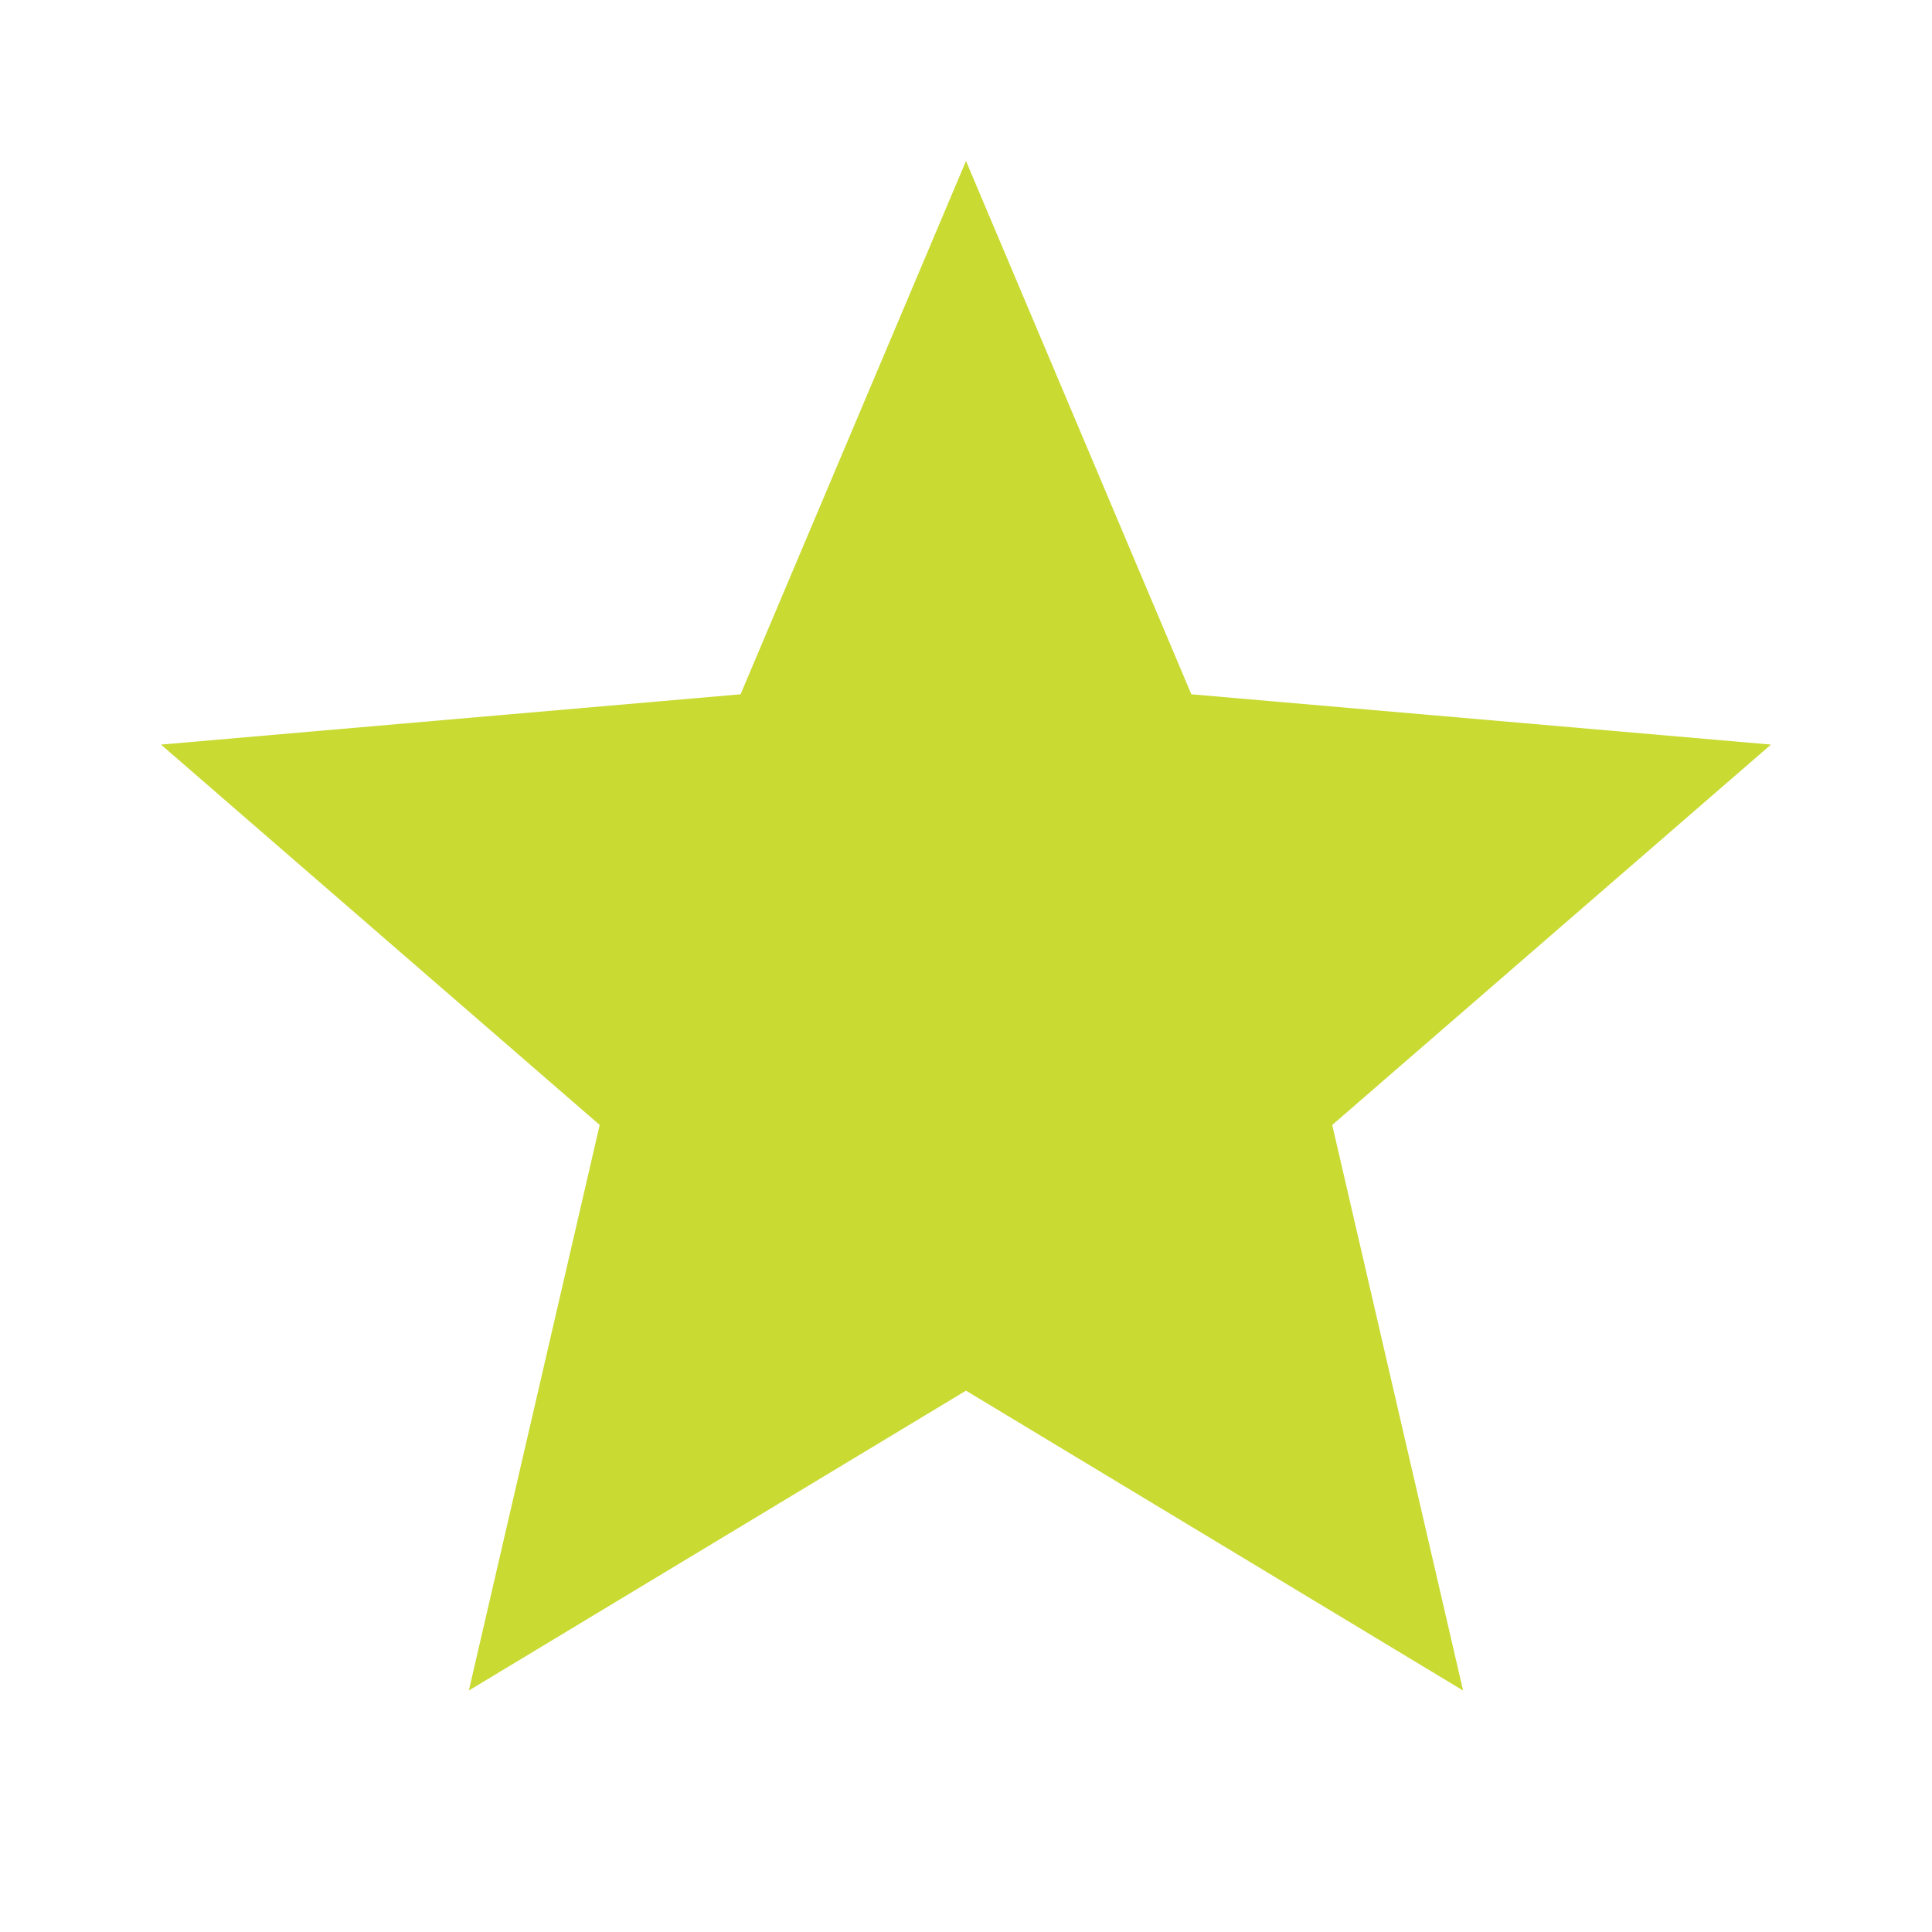
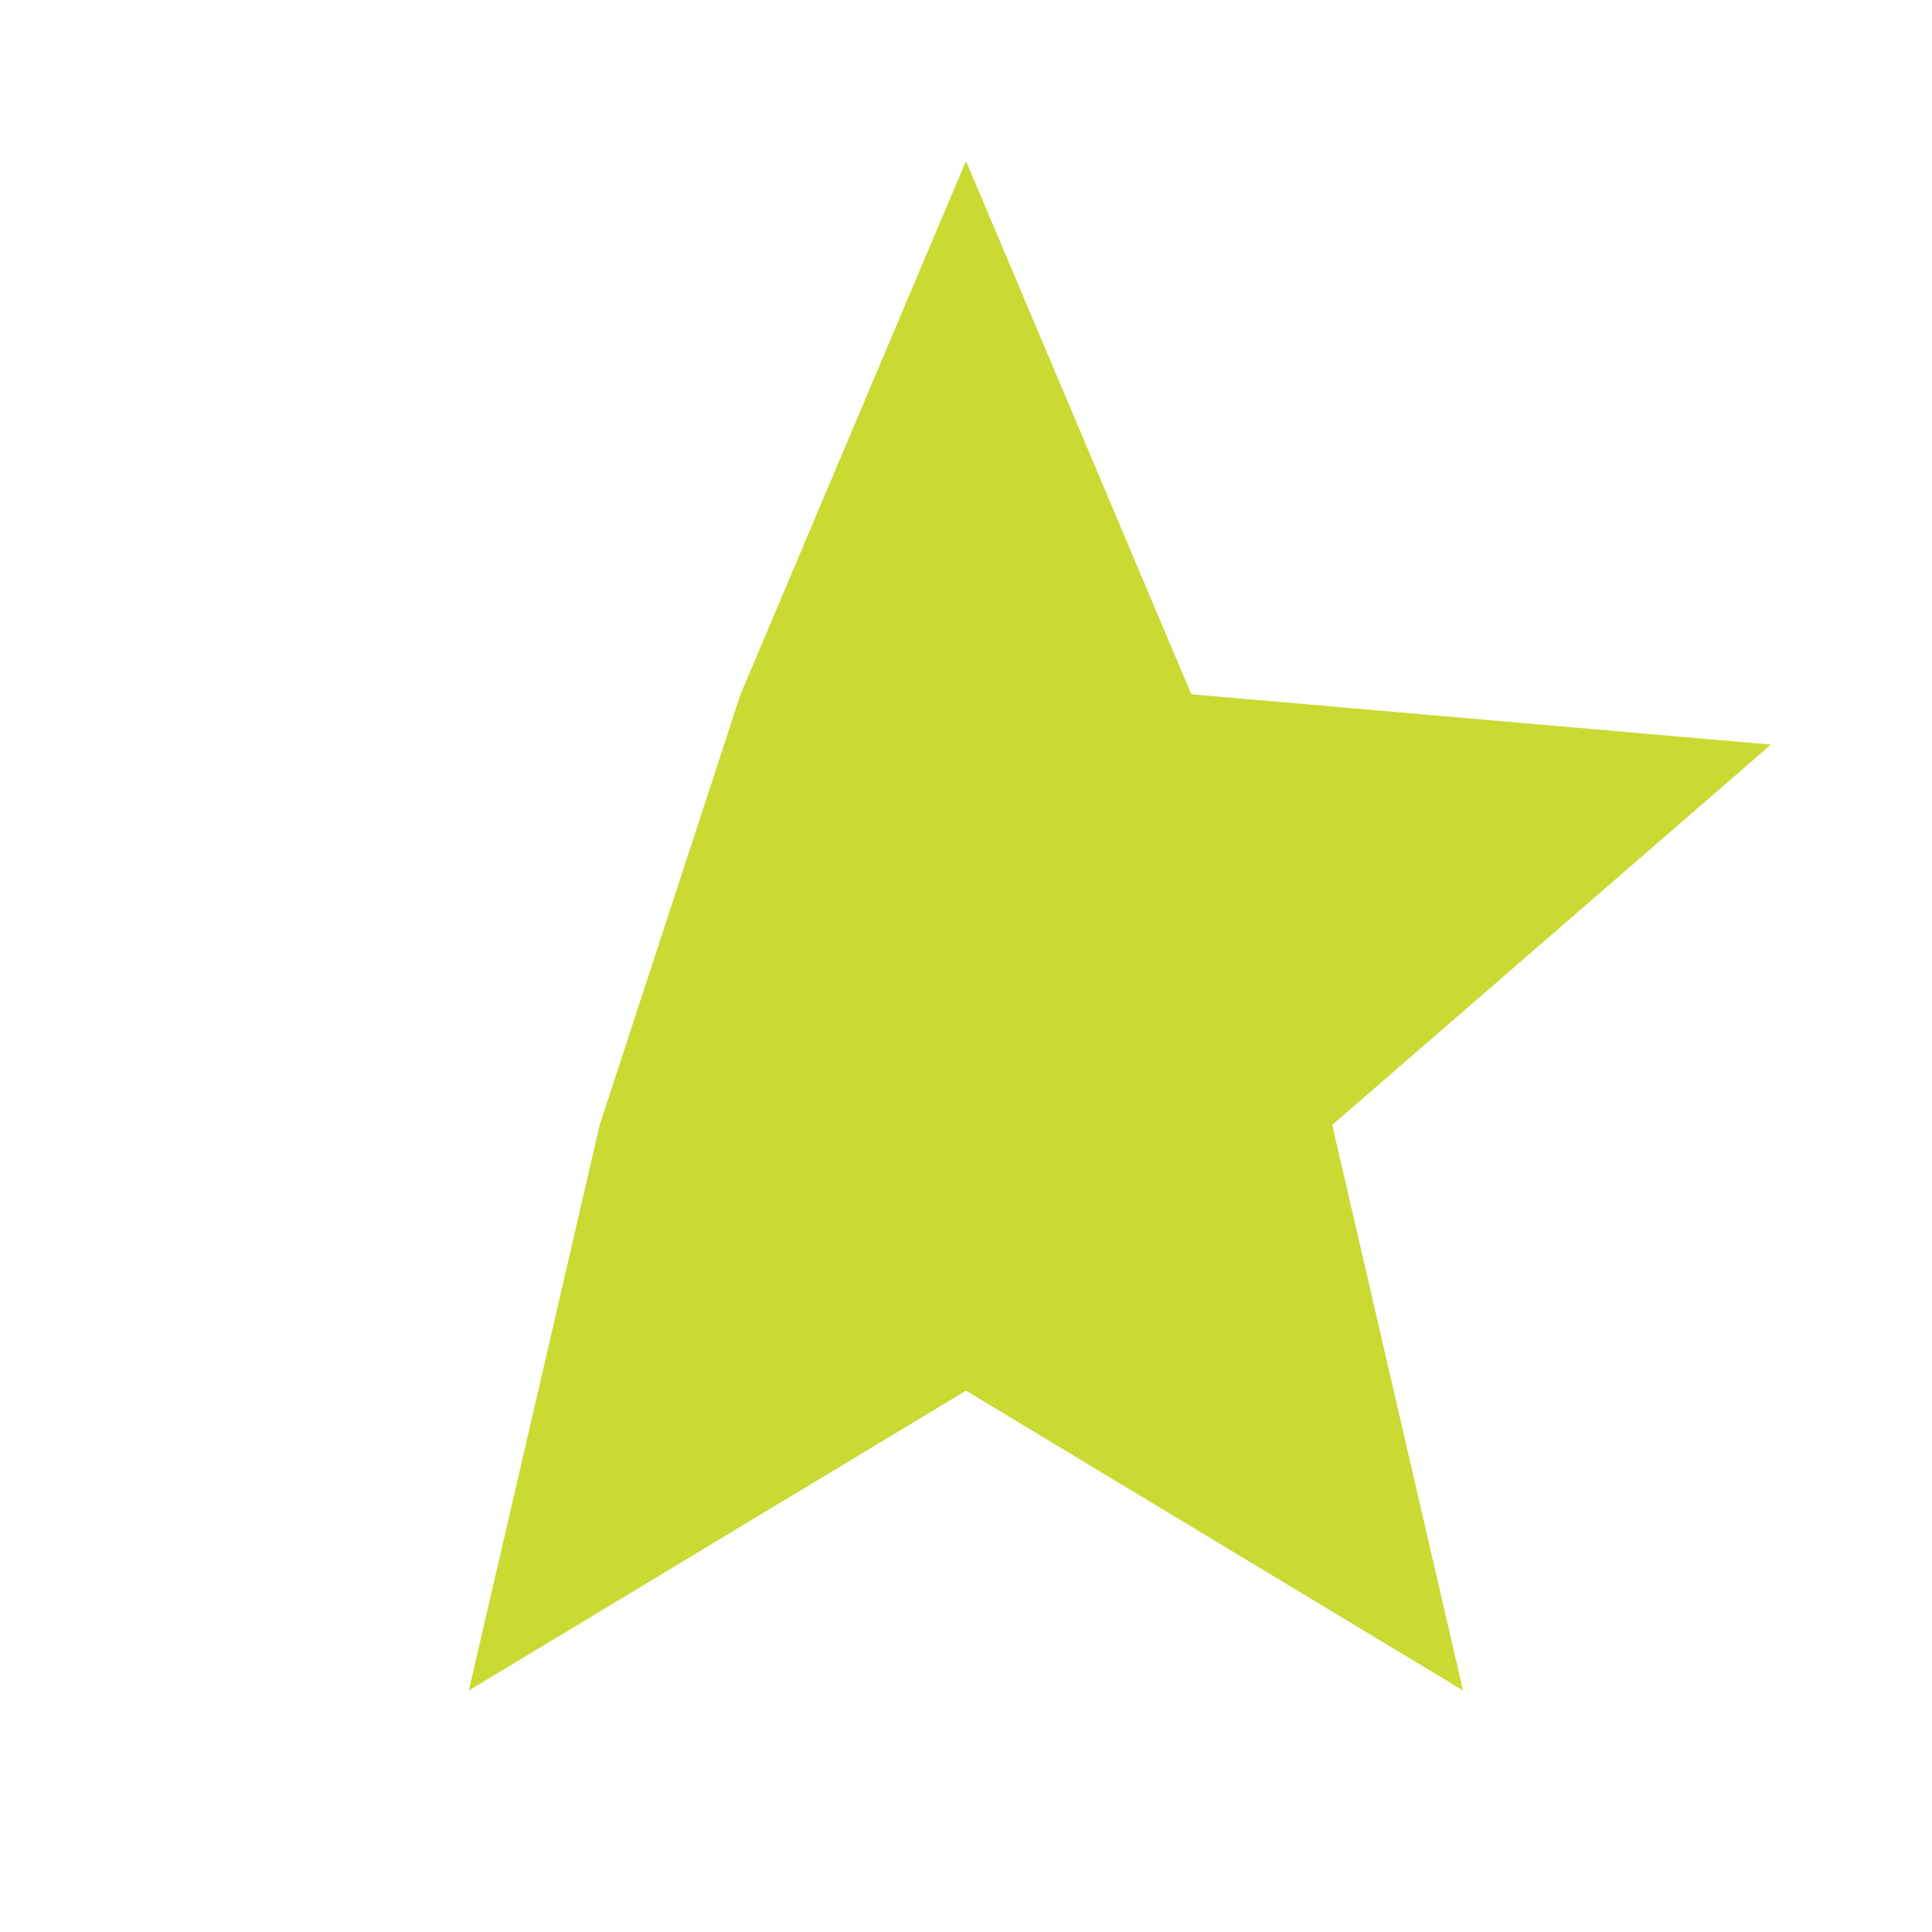
<svg xmlns="http://www.w3.org/2000/svg" width="25" height="25" viewBox="0 0 25 25" fill="none">
-   <path d="M6.067 21.875L7.76 14.557L2.083 9.635L9.583 8.984L12.5 2.083L15.416 8.984L22.916 9.635L17.239 14.557L18.932 21.875L12.5 17.995L6.067 21.875Z" fill="#BCD100" fill-opacity="0.8" />
+   <path d="M6.067 21.875L7.76 14.557L9.583 8.984L12.5 2.083L15.416 8.984L22.916 9.635L17.239 14.557L18.932 21.875L12.5 17.995L6.067 21.875Z" fill="#BCD100" fill-opacity="0.8" />
</svg>